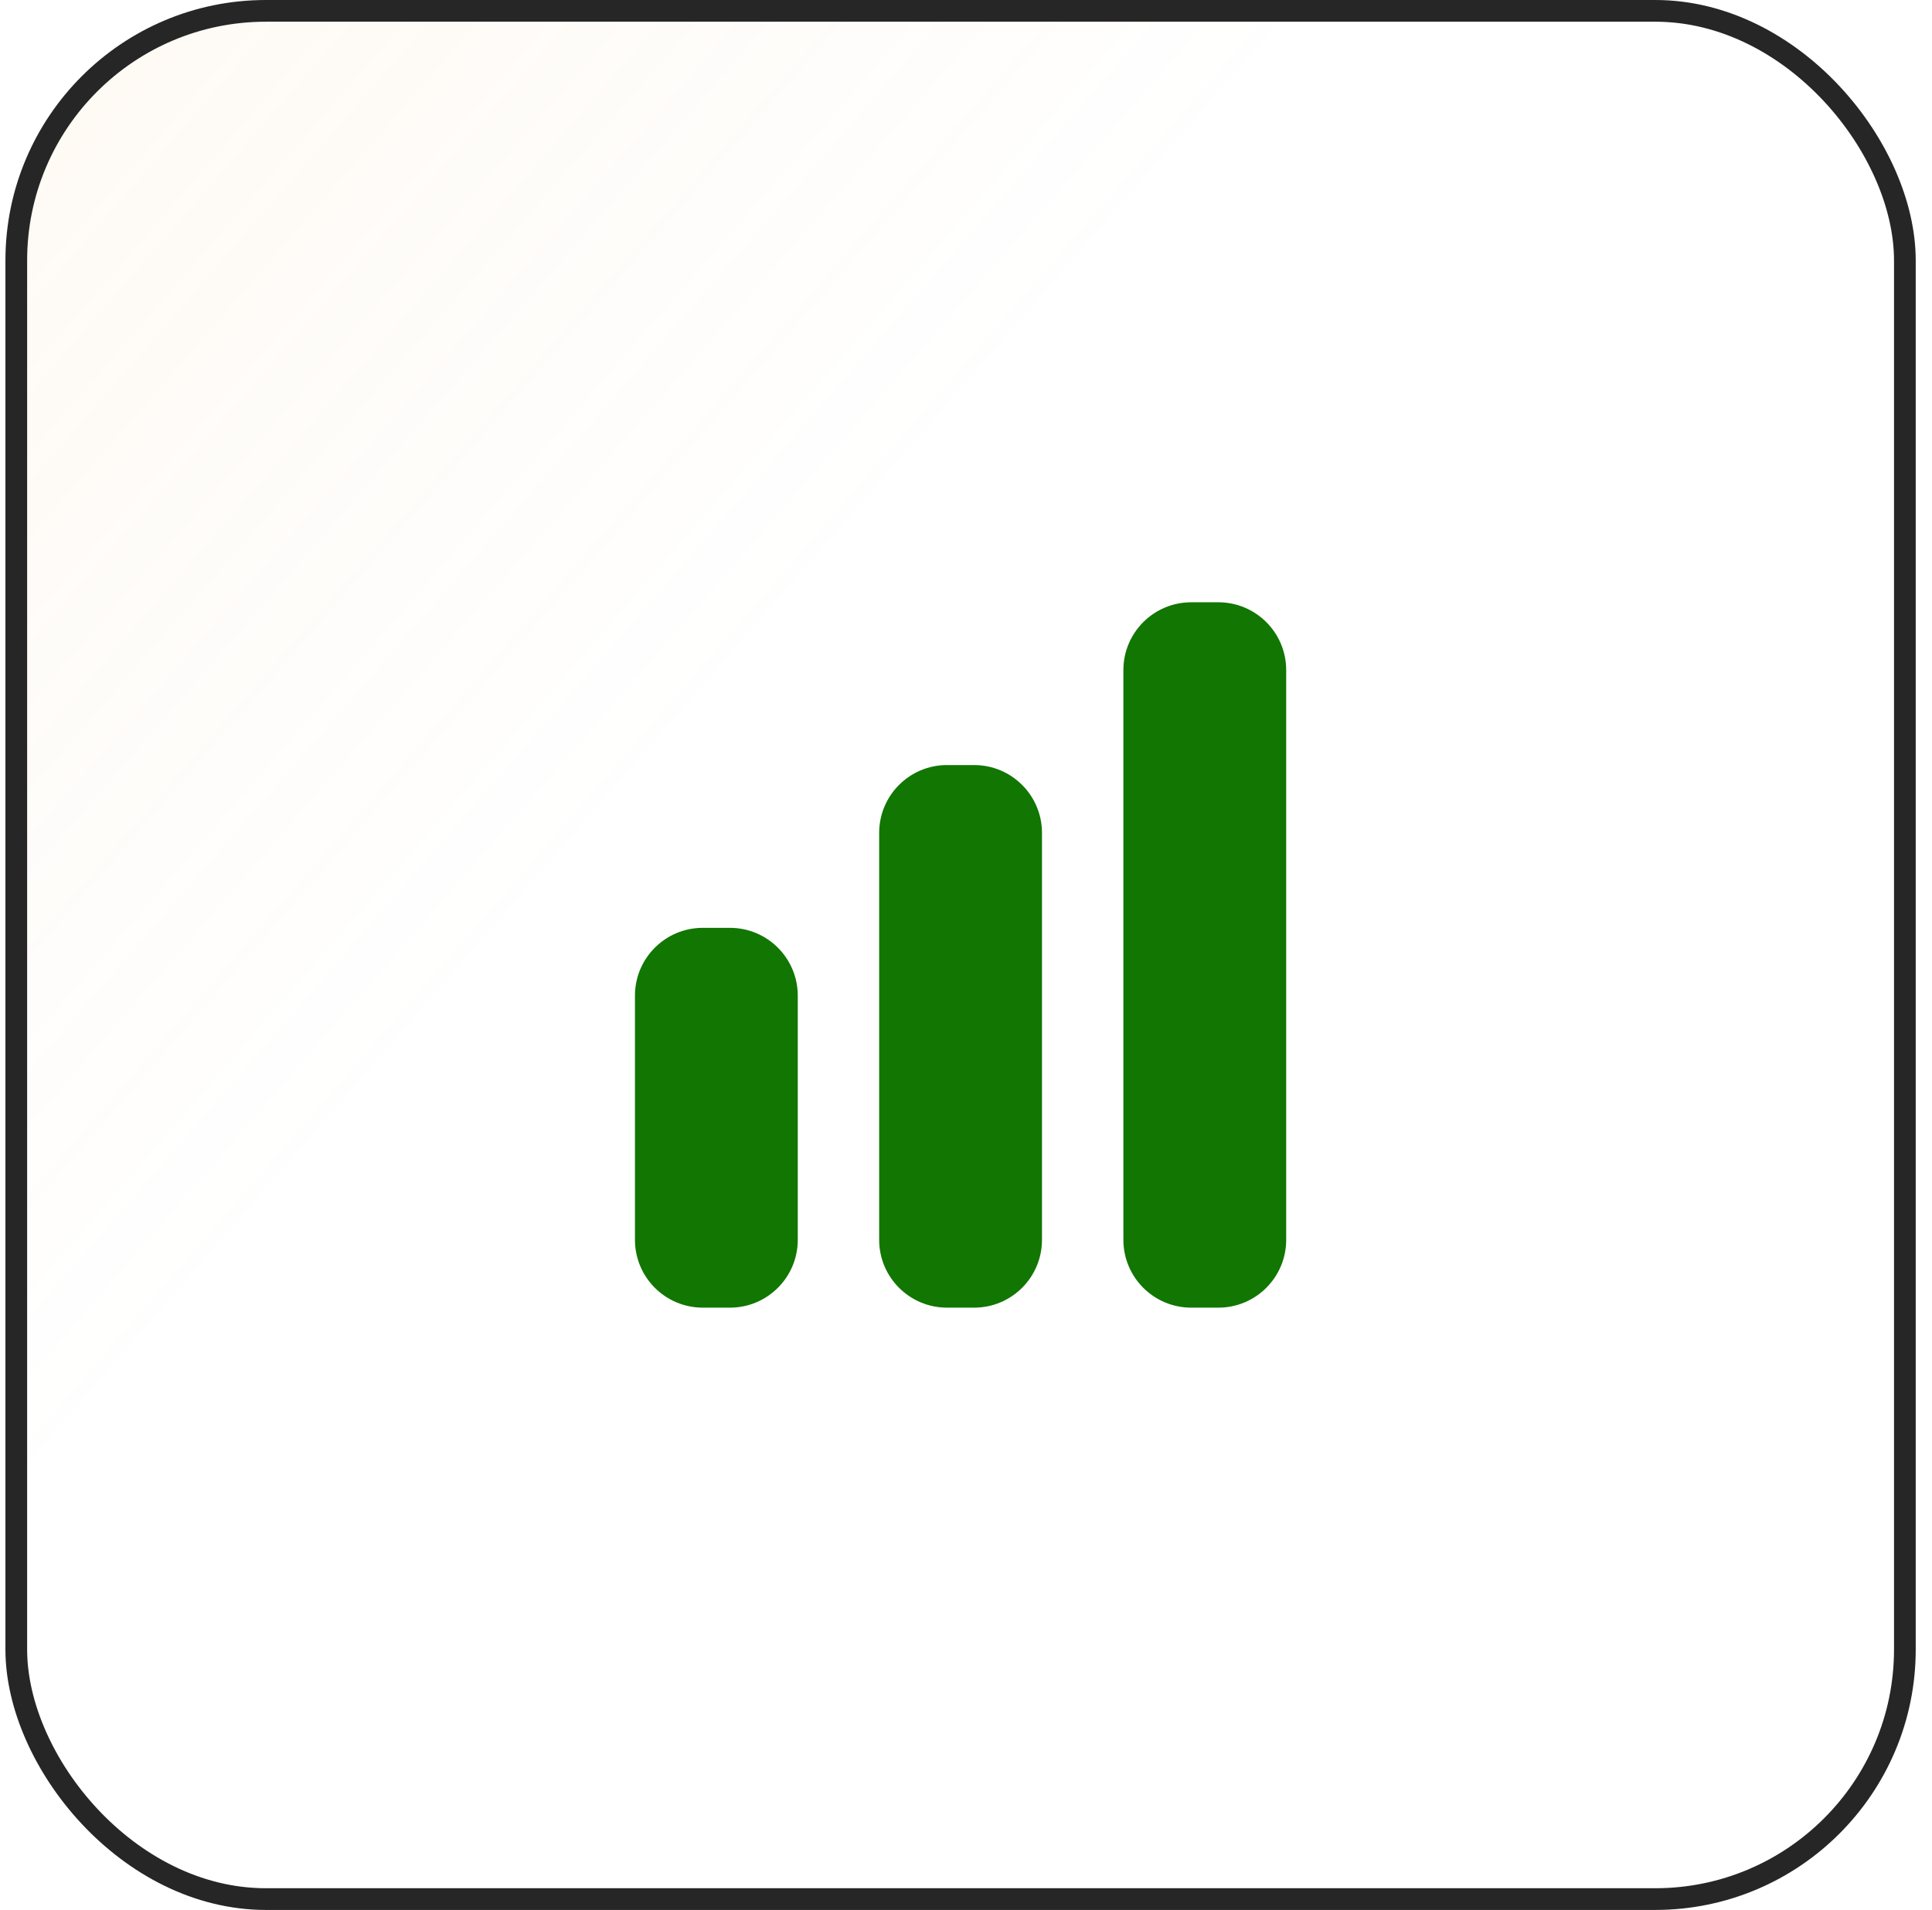
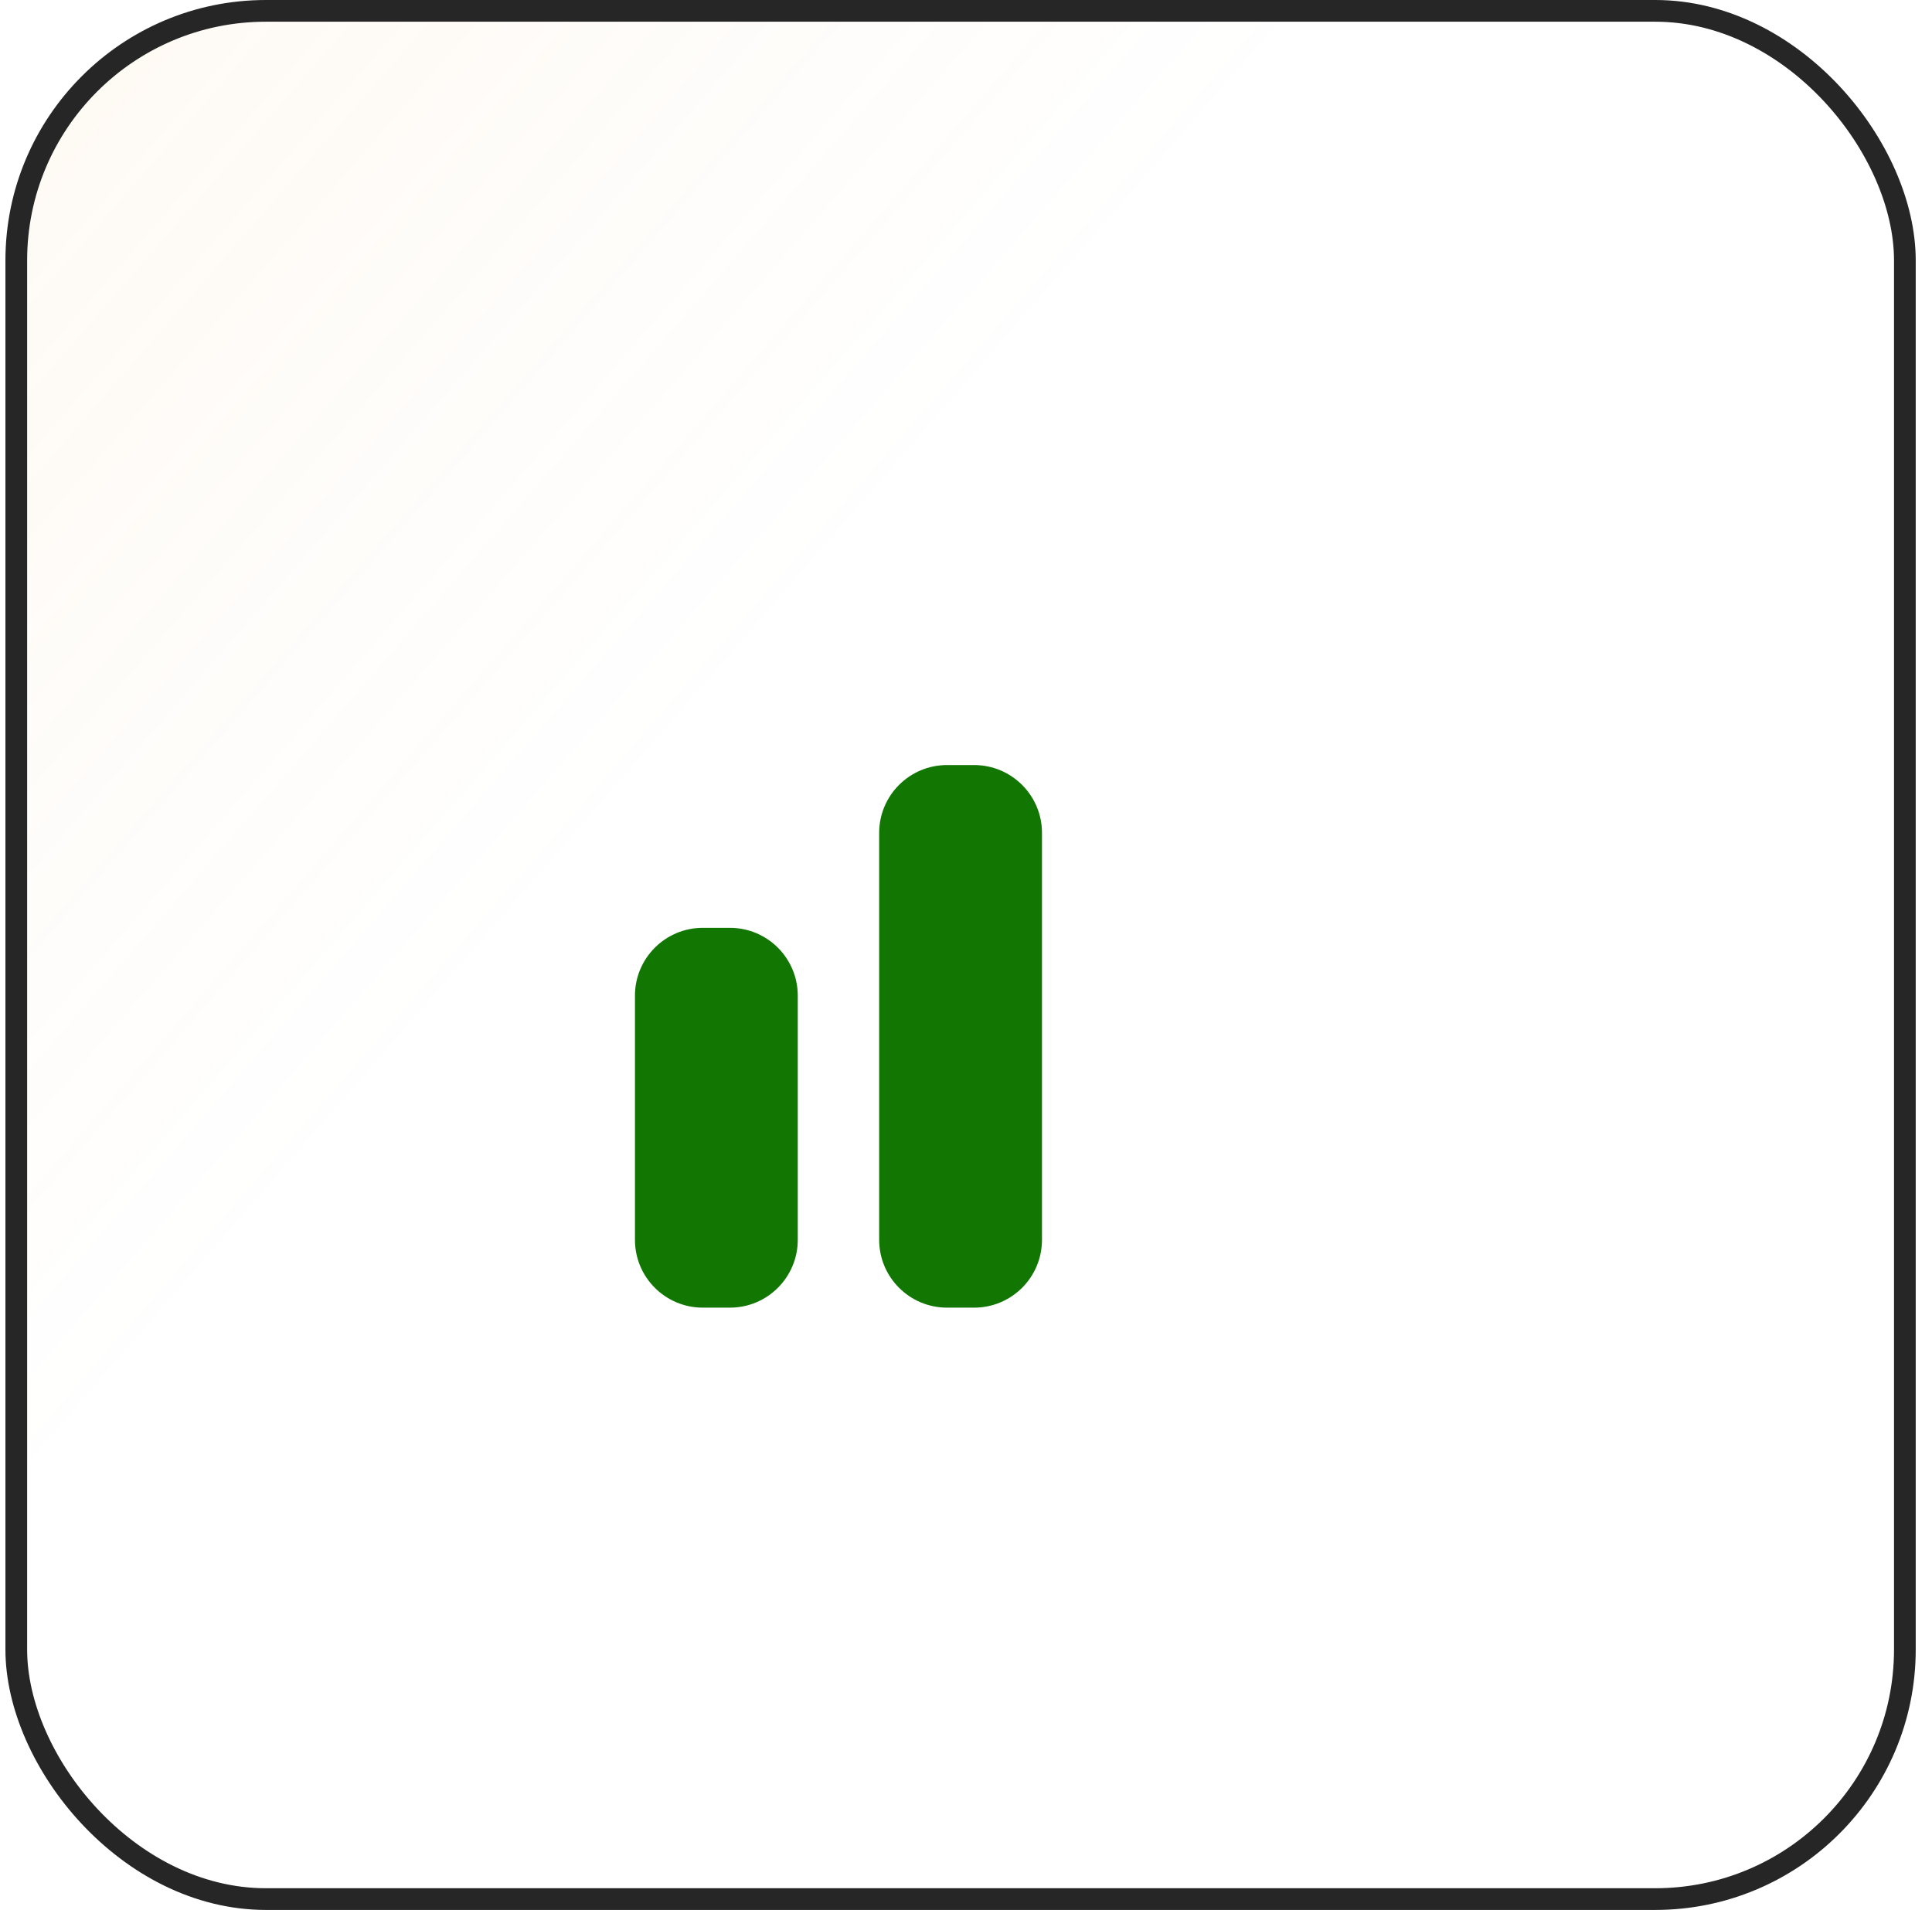
<svg xmlns="http://www.w3.org/2000/svg" width="89" height="88" viewBox="0 0 89 88" fill="none">
  <rect x="0.75" y="0.5" width="87" height="87" rx="11.5" fill="url(#paint0_linear_120_10510)" fill-opacity="0.2" />
  <rect x="0.75" y="0.5" width="87" height="87" rx="11.5" stroke="#262626" />
-   <path d="M54.875 27.75C53.149 27.75 51.75 29.149 51.75 30.875V57.125C51.75 58.851 53.149 60.25 54.875 60.25H56.125C57.851 60.25 59.25 58.851 59.25 57.125V30.875C59.25 29.149 57.851 27.75 56.125 27.75H54.875Z" fill="#117602" />
  <path d="M40.5 38.375C40.5 36.649 41.899 35.25 43.625 35.25H44.875C46.601 35.25 48 36.649 48 38.375V57.125C48 58.851 46.601 60.25 44.875 60.25H43.625C41.899 60.25 40.5 58.851 40.5 57.125V38.375Z" fill="#117602" />
  <path d="M29.25 45.875C29.25 44.149 30.649 42.75 32.375 42.75H33.625C35.351 42.75 36.75 44.149 36.75 45.875V57.125C36.75 58.851 35.351 60.25 33.625 60.25H32.375C30.649 60.25 29.25 58.851 29.25 57.125V45.875Z" fill="#117602" />
  <defs>
    <linearGradient id="paint0_linear_120_10510" x1="-113.25" y1="-87" x2="88.25" y2="88" gradientUnits="userSpaceOnUse">
      <stop offset="0.224" stop-color="#F1AD57" />
      <stop offset="0.708" stop-color="#F1AD57" stop-opacity="0" />
    </linearGradient>
  </defs>
</svg>